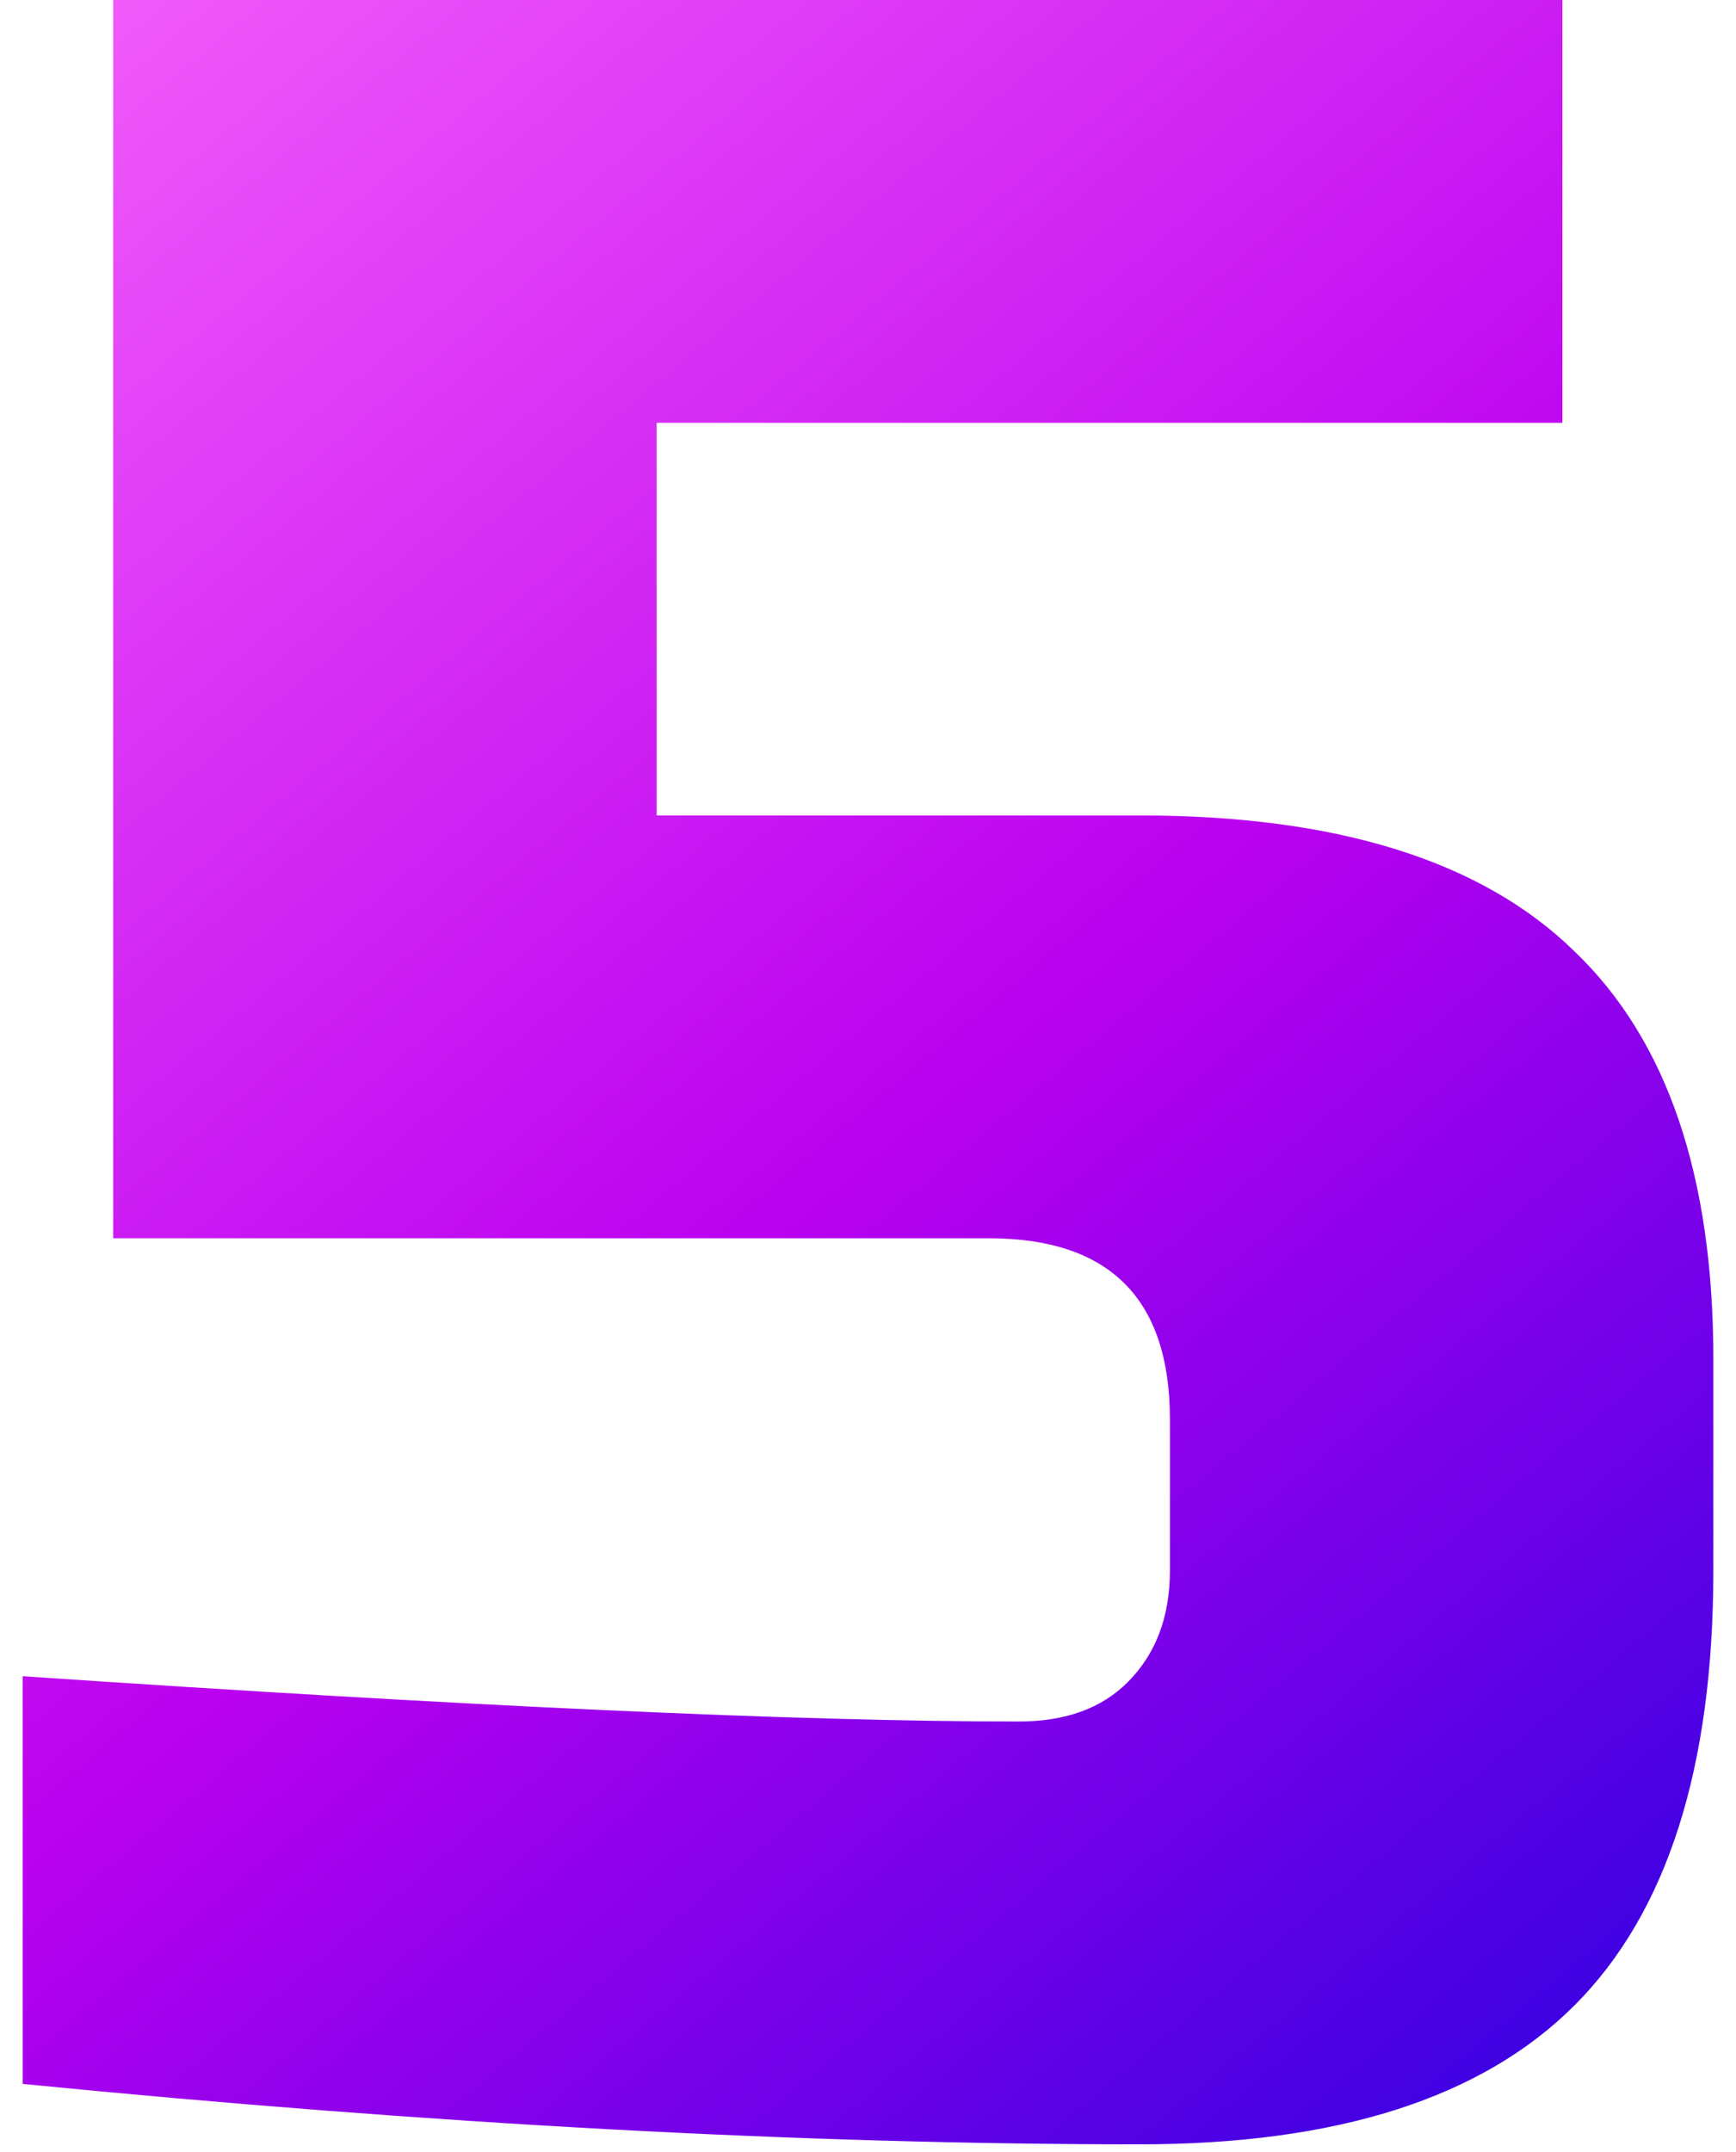
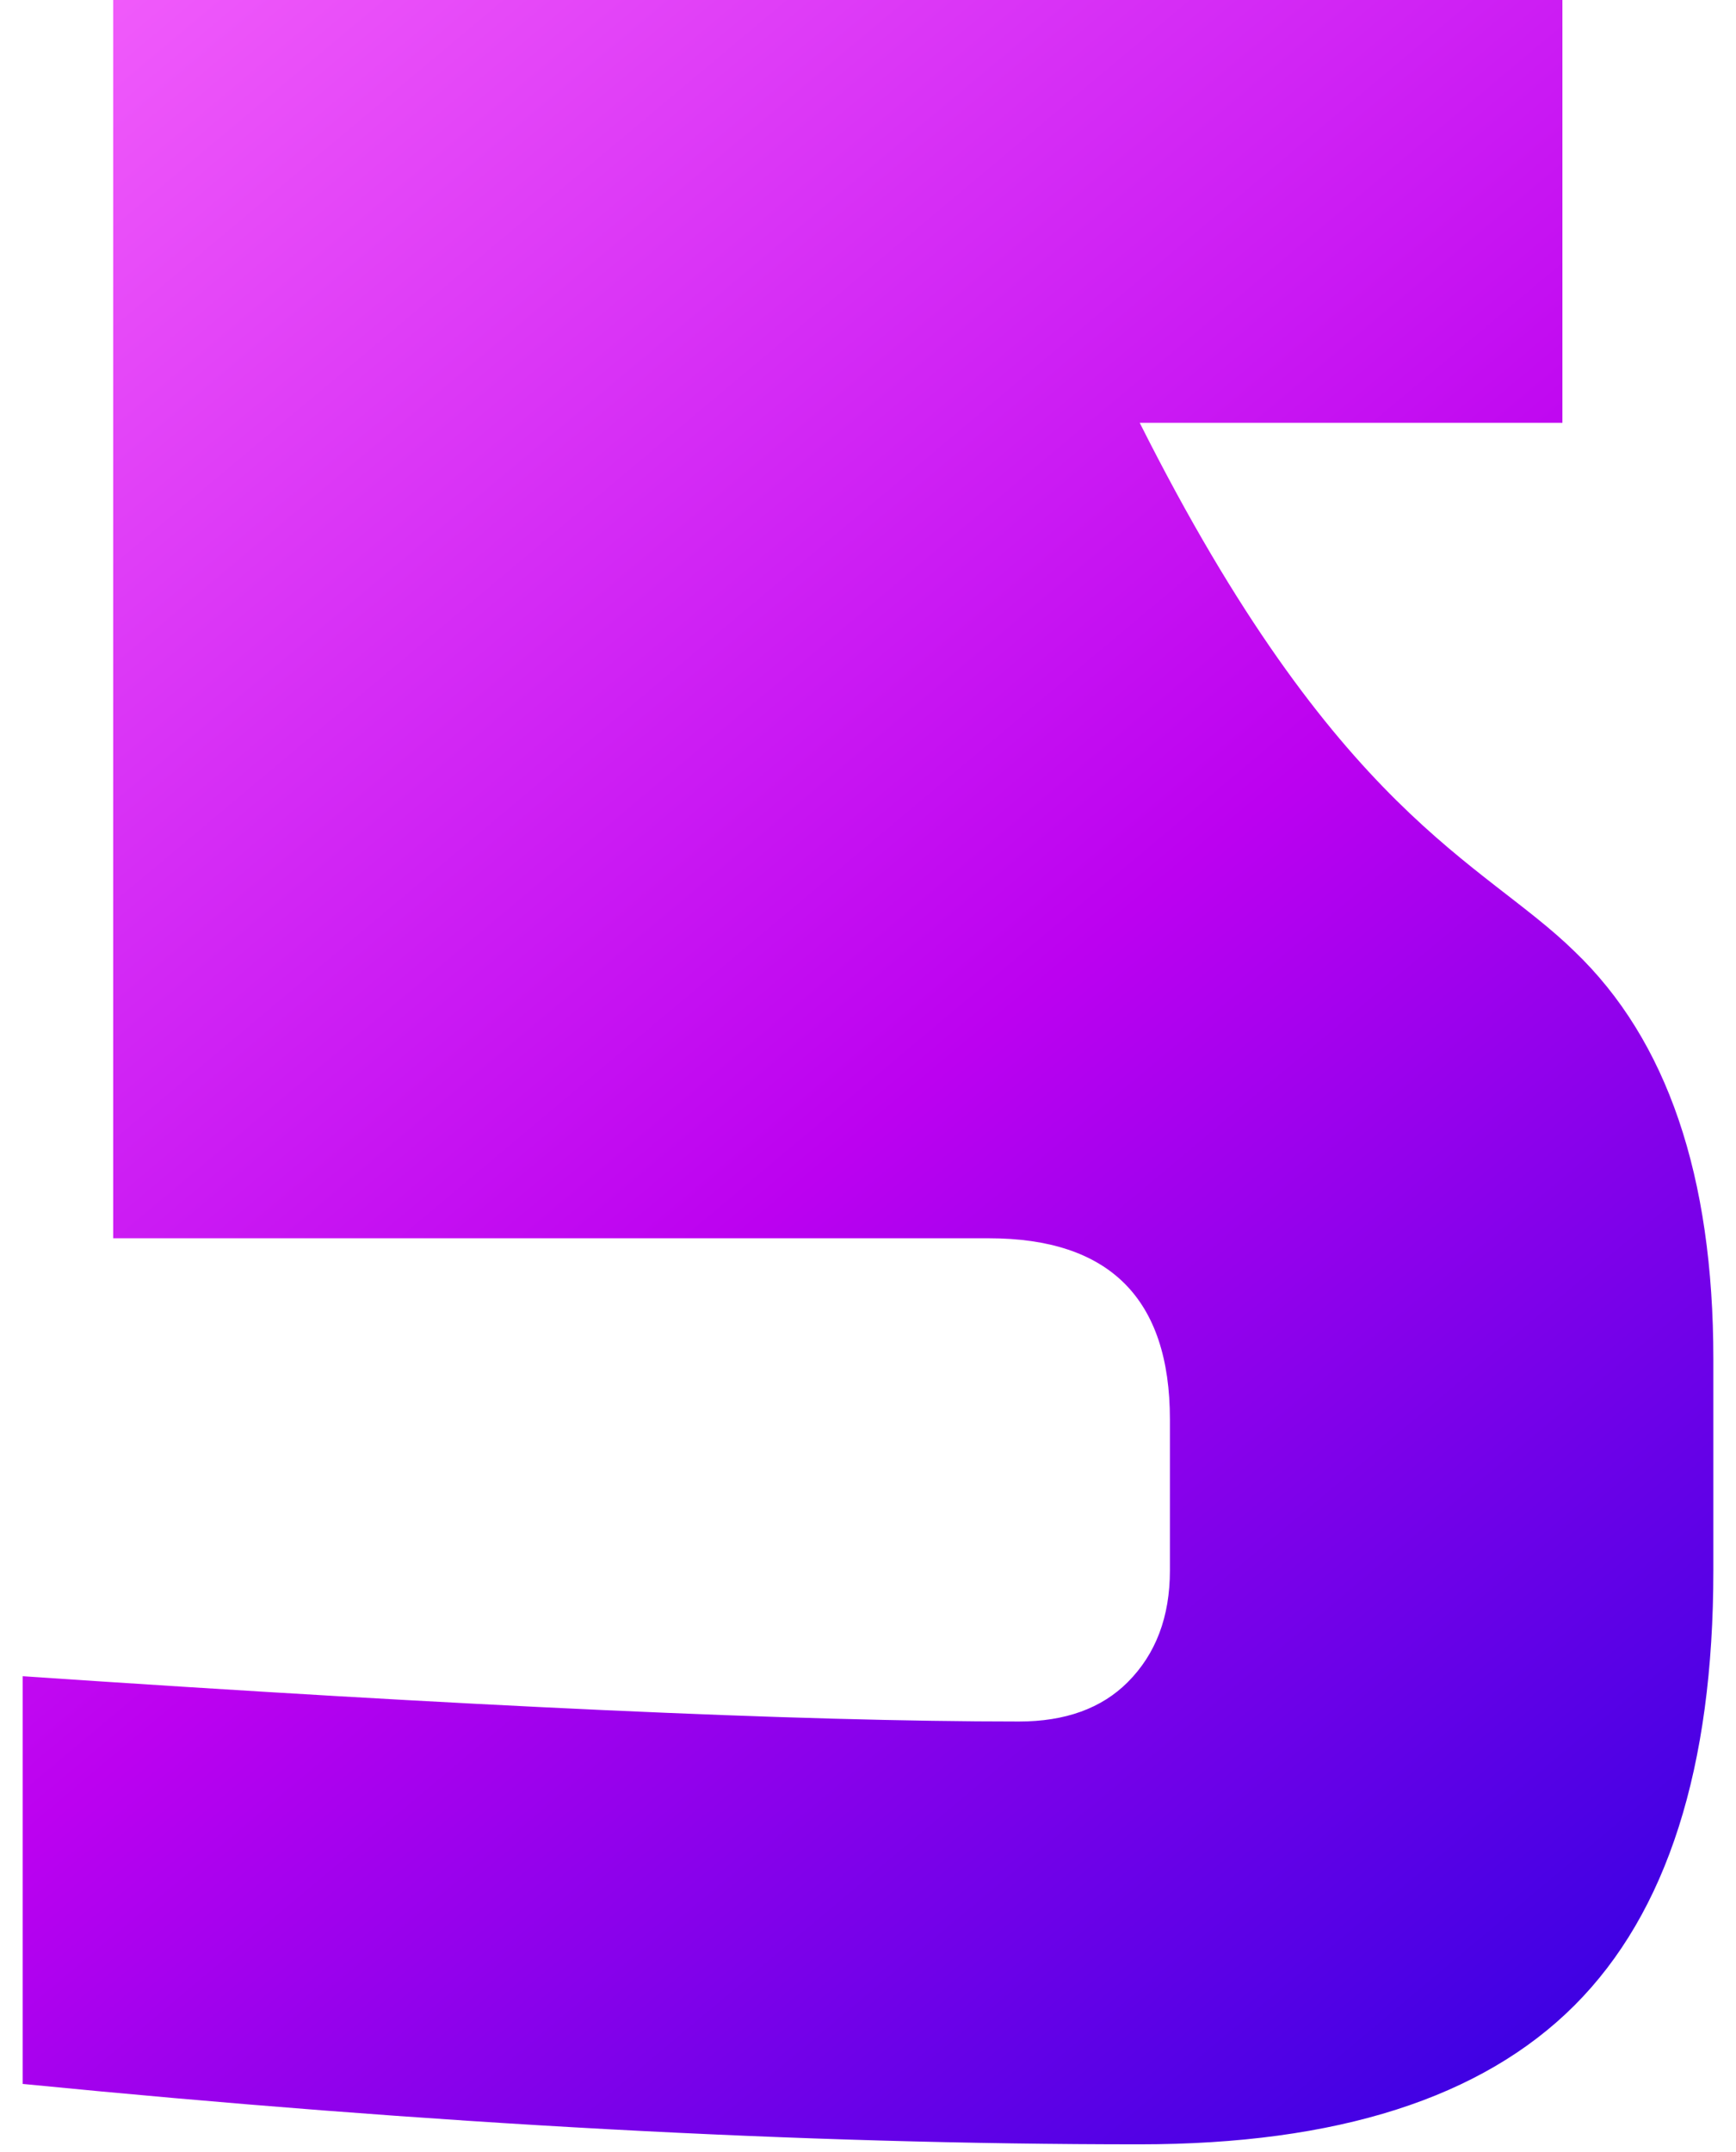
<svg xmlns="http://www.w3.org/2000/svg" width="46" height="57" viewBox="0 0 46 57" fill="none">
-   <path d="M30.2 56.8C21.293 56.8 11.427 56.267 0.6 55.2V44.4C12.387 45.2 21.187 45.6 27 45.6C28.227 45.6 29.187 45.253 29.88 44.56C30.627 43.813 31 42.827 31 41.6V37.6C31 34.4 29.4 32.8 26.2 32.8H3V-3.8147e-06H41.4V11.2H17.4V21.6H30.2C35.427 21.6 39.267 22.8 41.72 25.2C44.173 27.547 45.4 31.147 45.4 36V41.6C45.4 46.827 44.173 50.667 41.72 53.12C39.267 55.573 35.427 56.8 30.2 56.8Z" fill="url(#paint0_linear_122_11520)" />
+   <path d="M30.2 56.8C21.293 56.8 11.427 56.267 0.6 55.2V44.4C12.387 45.2 21.187 45.6 27 45.6C28.227 45.6 29.187 45.253 29.88 44.56C30.627 43.813 31 42.827 31 41.6V37.6C31 34.4 29.4 32.8 26.2 32.8H3V-3.8147e-06H41.4V11.2H17.4H30.2C35.427 21.6 39.267 22.8 41.72 25.2C44.173 27.547 45.4 31.147 45.4 36V41.6C45.4 46.827 44.173 50.667 41.72 53.12C39.267 55.573 35.427 56.8 30.2 56.8Z" fill="url(#paint0_linear_122_11520)" />
  <defs>
    <linearGradient id="paint0_linear_122_11520" x1="47" y1="64.555" x2="-6.822" y2="0.324" gradientUnits="userSpaceOnUse">
      <stop stop-color="#0C01DE" />
      <stop offset="0.5" stop-color="#BC01F0" />
      <stop offset="1" stop-color="#F969FC" />
    </linearGradient>
  </defs>
</svg>